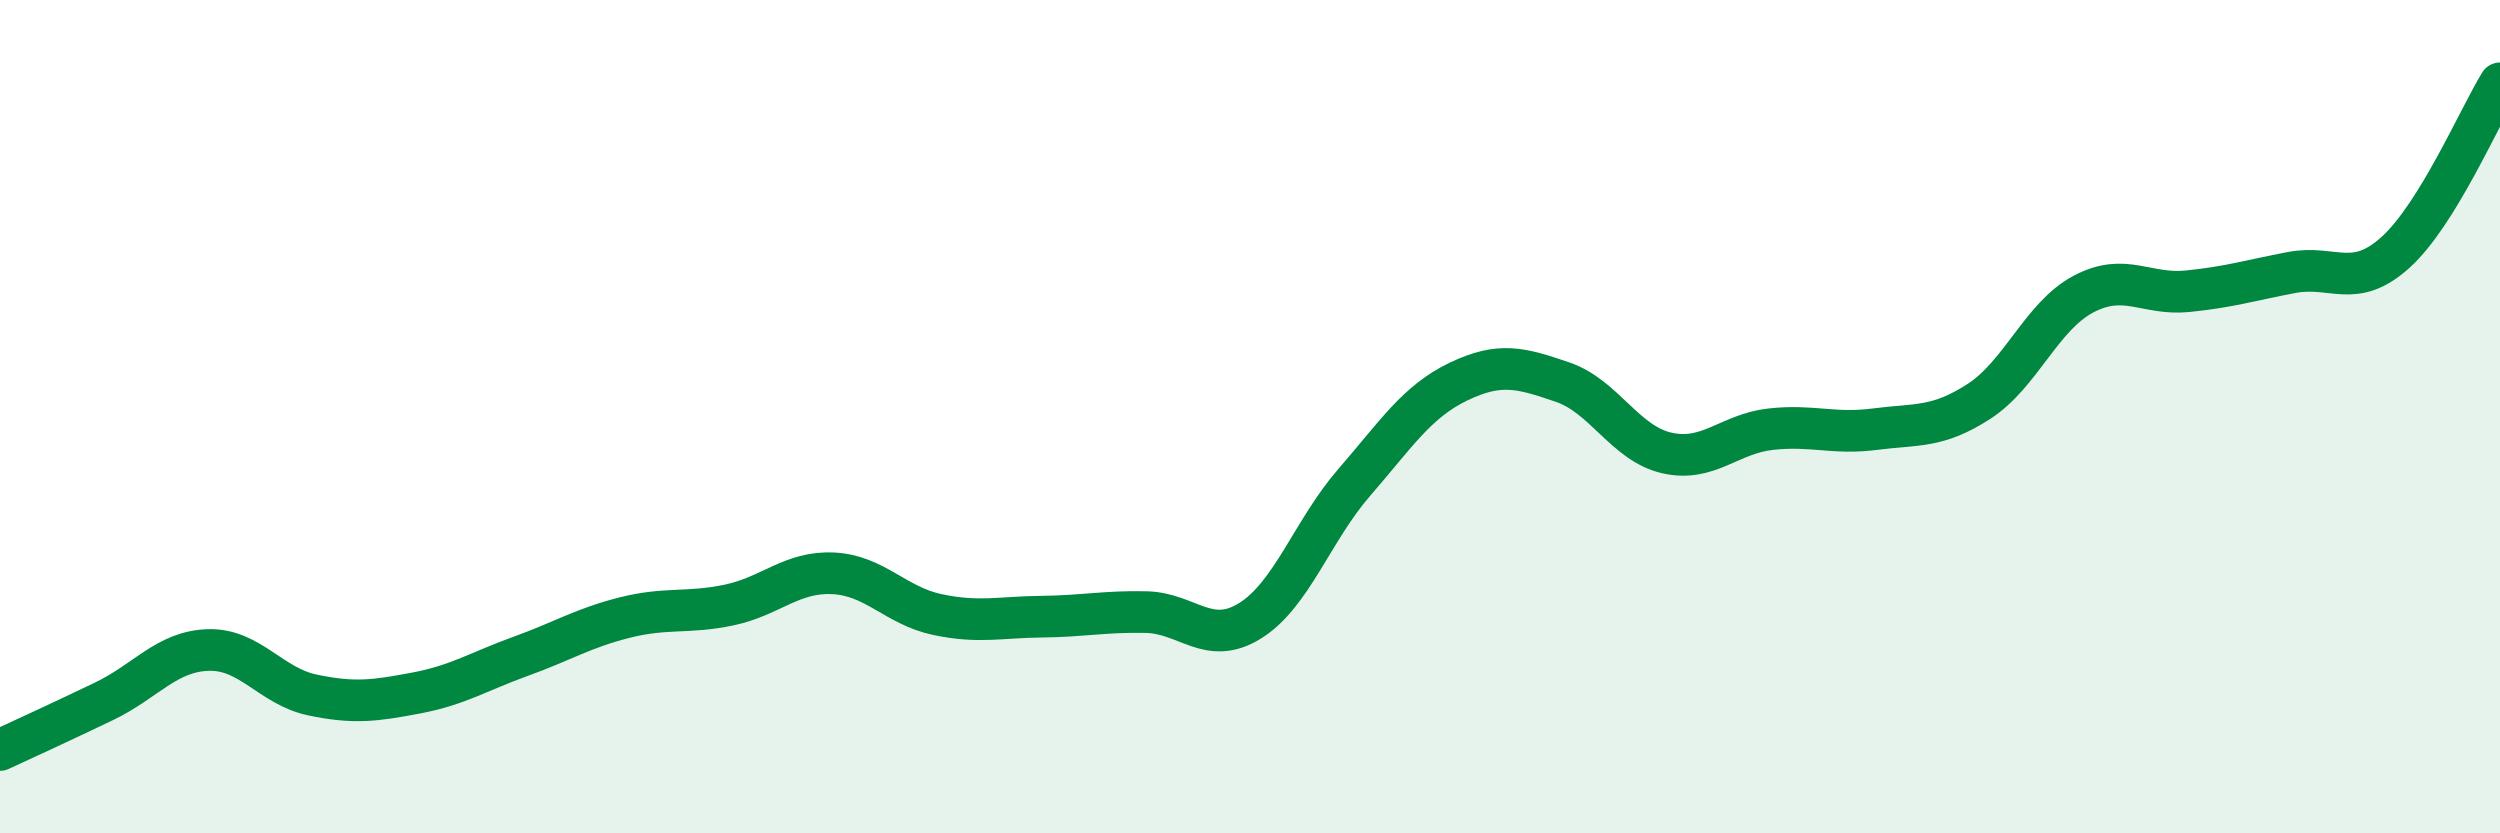
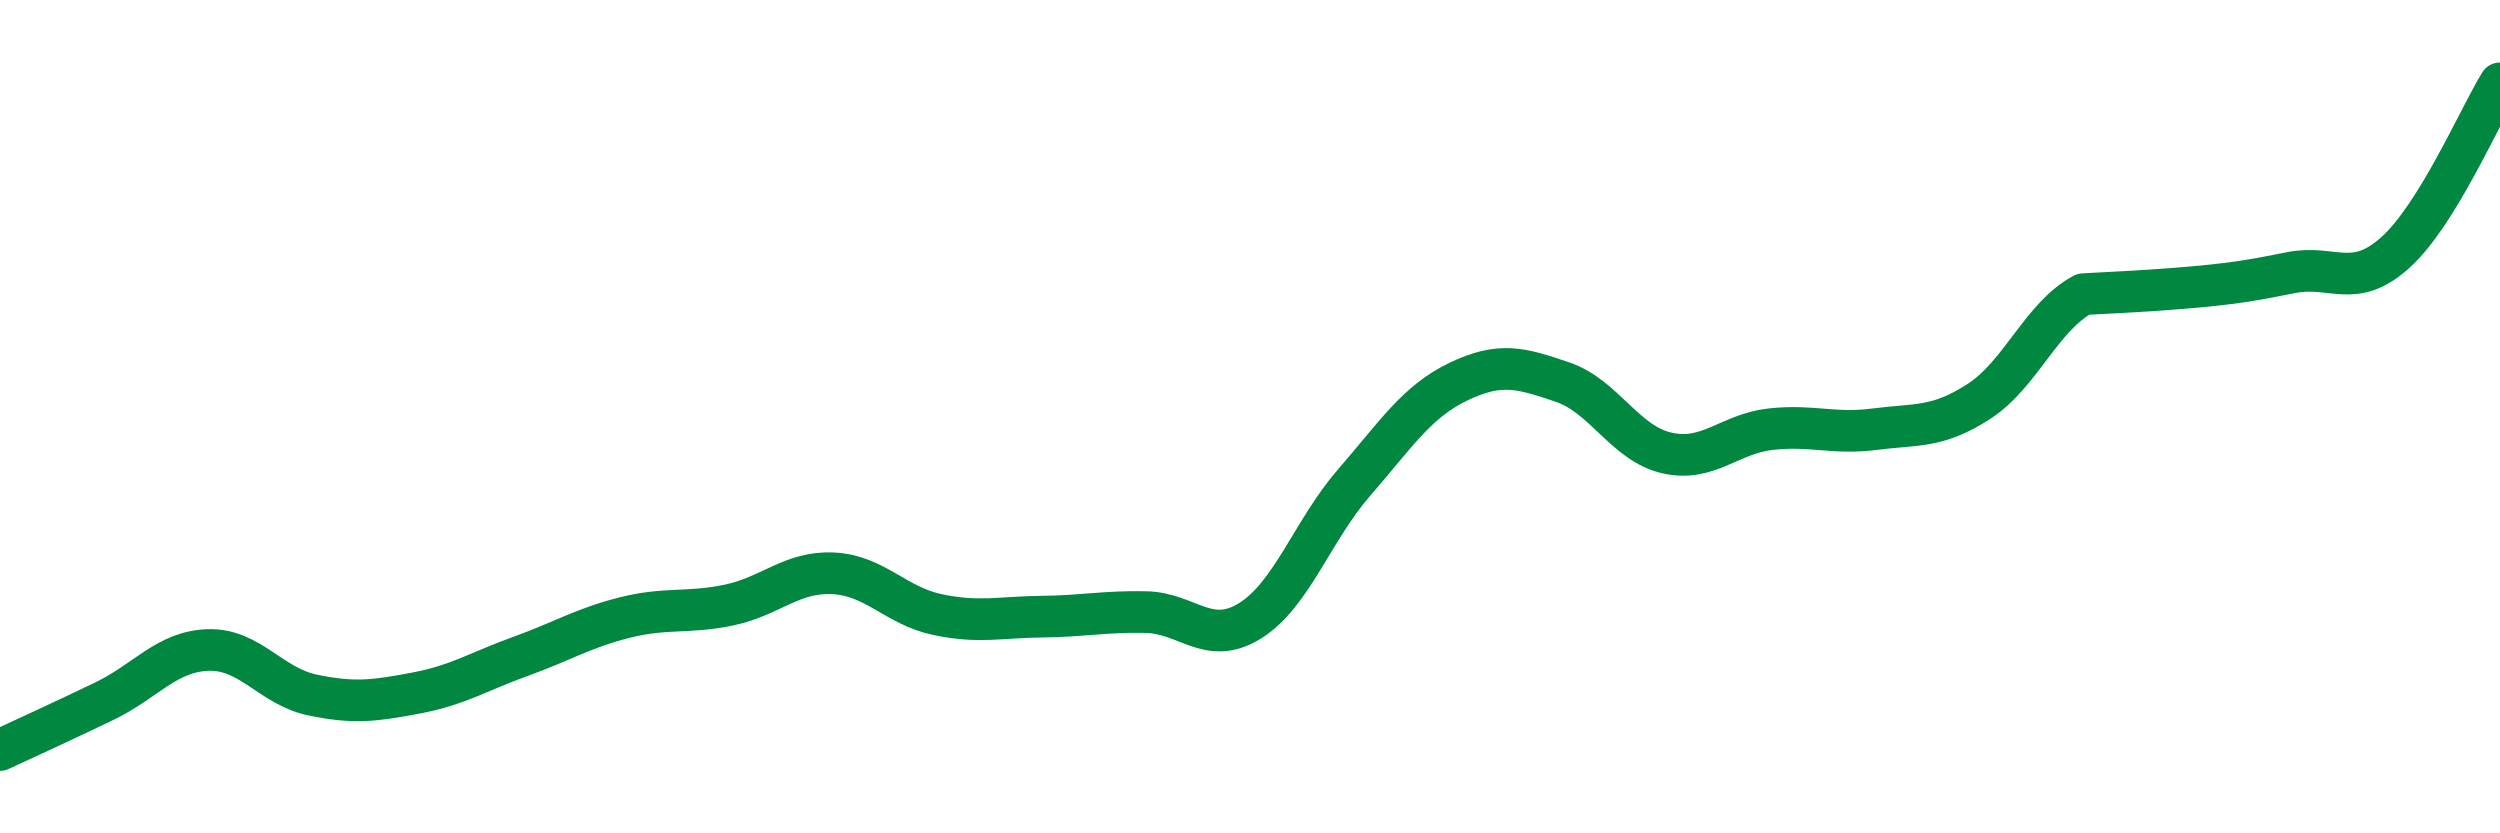
<svg xmlns="http://www.w3.org/2000/svg" width="60" height="20" viewBox="0 0 60 20">
-   <path d="M 0,18 C 0.5,17.77 1.5,17.31 2.5,16.83 C 3.5,16.35 4,15.63 5,15.6 C 6,15.57 6.5,16.47 7.5,16.68 C 8.5,16.89 9,16.82 10,16.63 C 11,16.44 11.5,16.11 12.5,15.75 C 13.5,15.39 14,15.07 15,14.82 C 16,14.57 16.5,14.73 17.5,14.52 C 18.5,14.31 19,13.71 20,13.76 C 21,13.81 21.5,14.54 22.5,14.75 C 23.5,14.96 24,14.81 25,14.8 C 26,14.79 26.5,14.67 27.5,14.69 C 28.5,14.71 29,15.52 30,14.9 C 31,14.28 31.5,12.73 32.5,11.58 C 33.5,10.43 34,9.64 35,9.16 C 36,8.68 36.5,8.83 37.5,9.17 C 38.5,9.51 39,10.64 40,10.87 C 41,11.1 41.5,10.41 42.5,10.3 C 43.5,10.19 44,10.43 45,10.3 C 46,10.17 46.5,10.28 47.5,9.63 C 48.5,8.98 49,7.59 50,7.06 C 51,6.53 51.5,7.09 52.5,6.99 C 53.5,6.89 54,6.73 55,6.54 C 56,6.35 56.5,6.96 57.5,6.05 C 58.5,5.14 59.5,2.81 60,2L60 20L0 20Z" fill="#008740" opacity="0.1" stroke-linecap="round" stroke-linejoin="round" />
-   <path d="M 0,18 C 0.5,17.77 1.5,17.31 2.5,16.83 C 3.5,16.35 4,15.63 5,15.6 C 6,15.57 6.5,16.47 7.5,16.68 C 8.5,16.89 9,16.82 10,16.63 C 11,16.44 11.5,16.11 12.5,15.75 C 13.5,15.39 14,15.07 15,14.82 C 16,14.57 16.5,14.73 17.5,14.52 C 18.5,14.31 19,13.71 20,13.76 C 21,13.81 21.5,14.54 22.5,14.75 C 23.5,14.96 24,14.81 25,14.8 C 26,14.79 26.5,14.67 27.5,14.69 C 28.5,14.71 29,15.52 30,14.9 C 31,14.28 31.5,12.73 32.5,11.58 C 33.5,10.43 34,9.64 35,9.16 C 36,8.68 36.5,8.83 37.5,9.17 C 38.5,9.51 39,10.64 40,10.87 C 41,11.1 41.5,10.41 42.5,10.3 C 43.5,10.19 44,10.43 45,10.3 C 46,10.17 46.5,10.28 47.5,9.63 C 48.5,8.98 49,7.59 50,7.06 C 51,6.53 51.5,7.09 52.5,6.99 C 53.5,6.89 54,6.73 55,6.54 C 56,6.35 56.5,6.96 57.5,6.05 C 58.5,5.14 59.5,2.81 60,2" stroke="#008740" stroke-width="1" fill="none" stroke-linecap="round" stroke-linejoin="round" />
+   <path d="M 0,18 C 0.5,17.77 1.5,17.31 2.5,16.83 C 3.5,16.35 4,15.63 5,15.6 C 6,15.57 6.5,16.47 7.5,16.68 C 8.5,16.89 9,16.82 10,16.63 C 11,16.44 11.5,16.11 12.5,15.75 C 13.5,15.39 14,15.07 15,14.82 C 16,14.57 16.5,14.73 17.5,14.52 C 18.5,14.31 19,13.71 20,13.76 C 21,13.81 21.5,14.54 22.5,14.75 C 23.5,14.96 24,14.81 25,14.8 C 26,14.79 26.5,14.67 27.5,14.69 C 28.5,14.71 29,15.52 30,14.9 C 31,14.28 31.5,12.73 32.5,11.58 C 33.5,10.43 34,9.64 35,9.16 C 36,8.68 36.5,8.83 37.5,9.17 C 38.5,9.51 39,10.64 40,10.87 C 41,11.1 41.5,10.41 42.5,10.3 C 43.5,10.19 44,10.43 45,10.3 C 46,10.17 46.5,10.28 47.5,9.63 C 48.5,8.98 49,7.59 50,7.06 C 53.5,6.89 54,6.73 55,6.54 C 56,6.35 56.5,6.96 57.5,6.05 C 58.5,5.14 59.5,2.81 60,2" stroke="#008740" stroke-width="1" fill="none" stroke-linecap="round" stroke-linejoin="round" />
</svg>